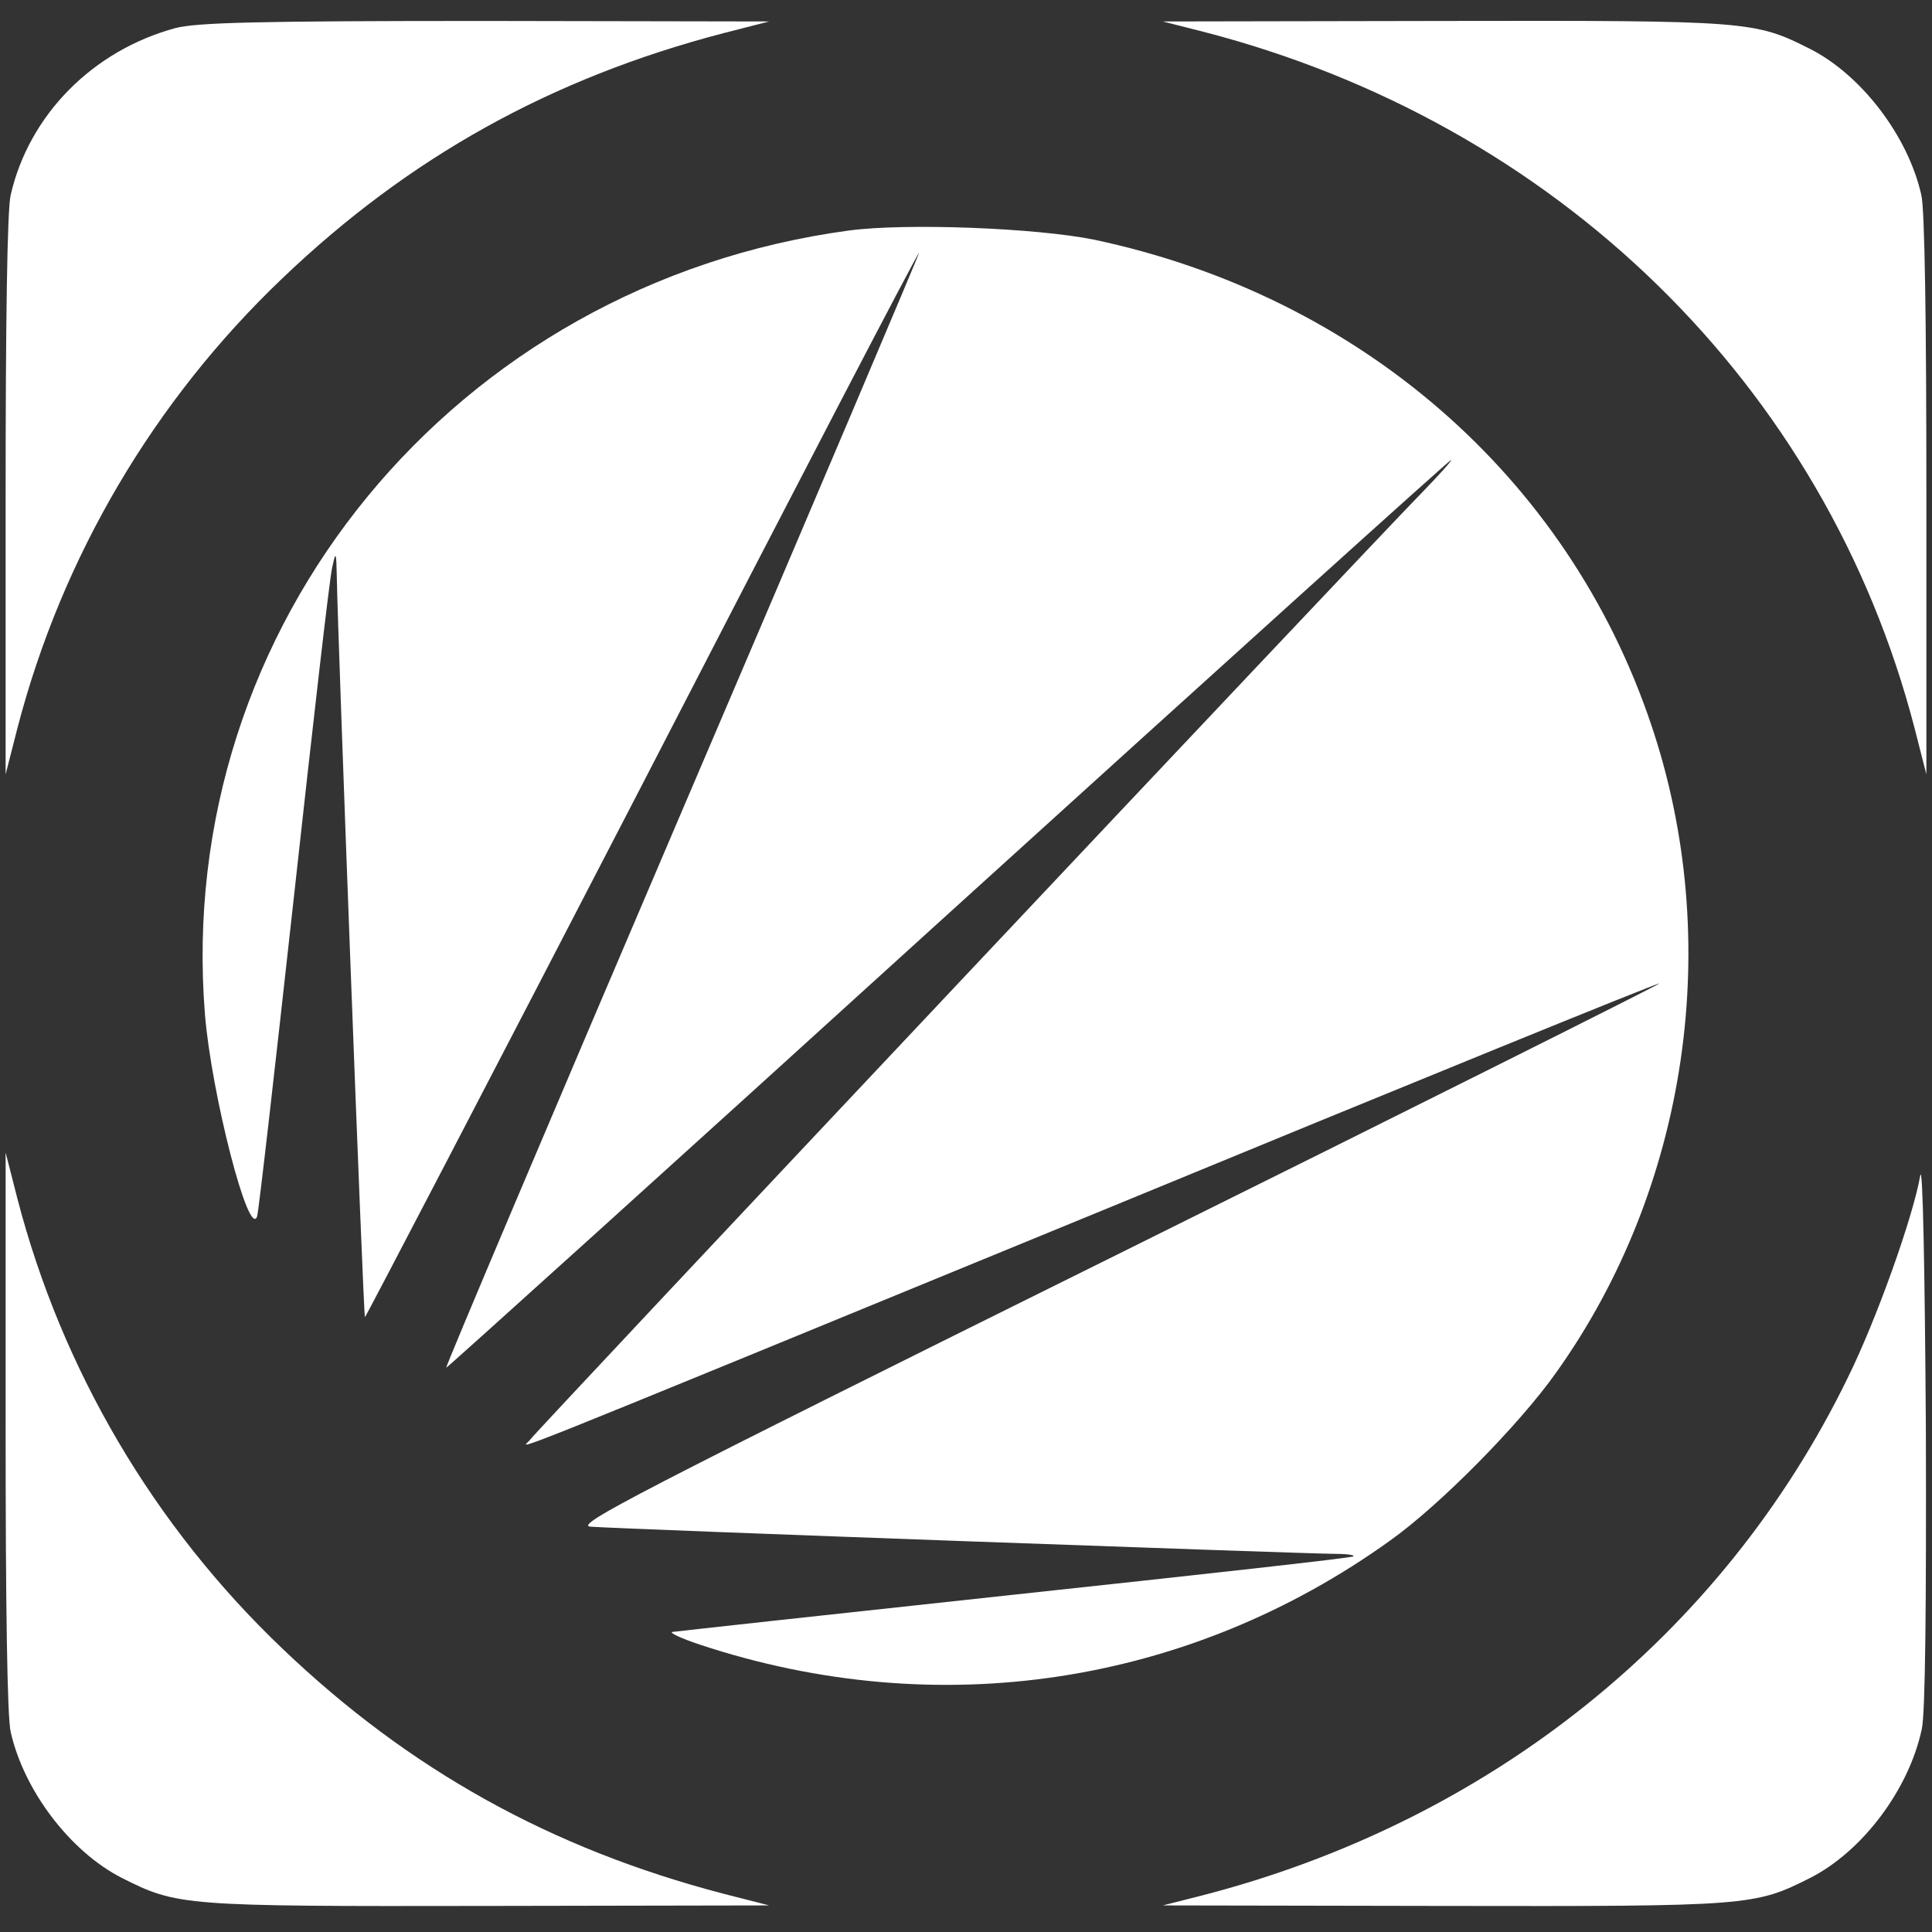
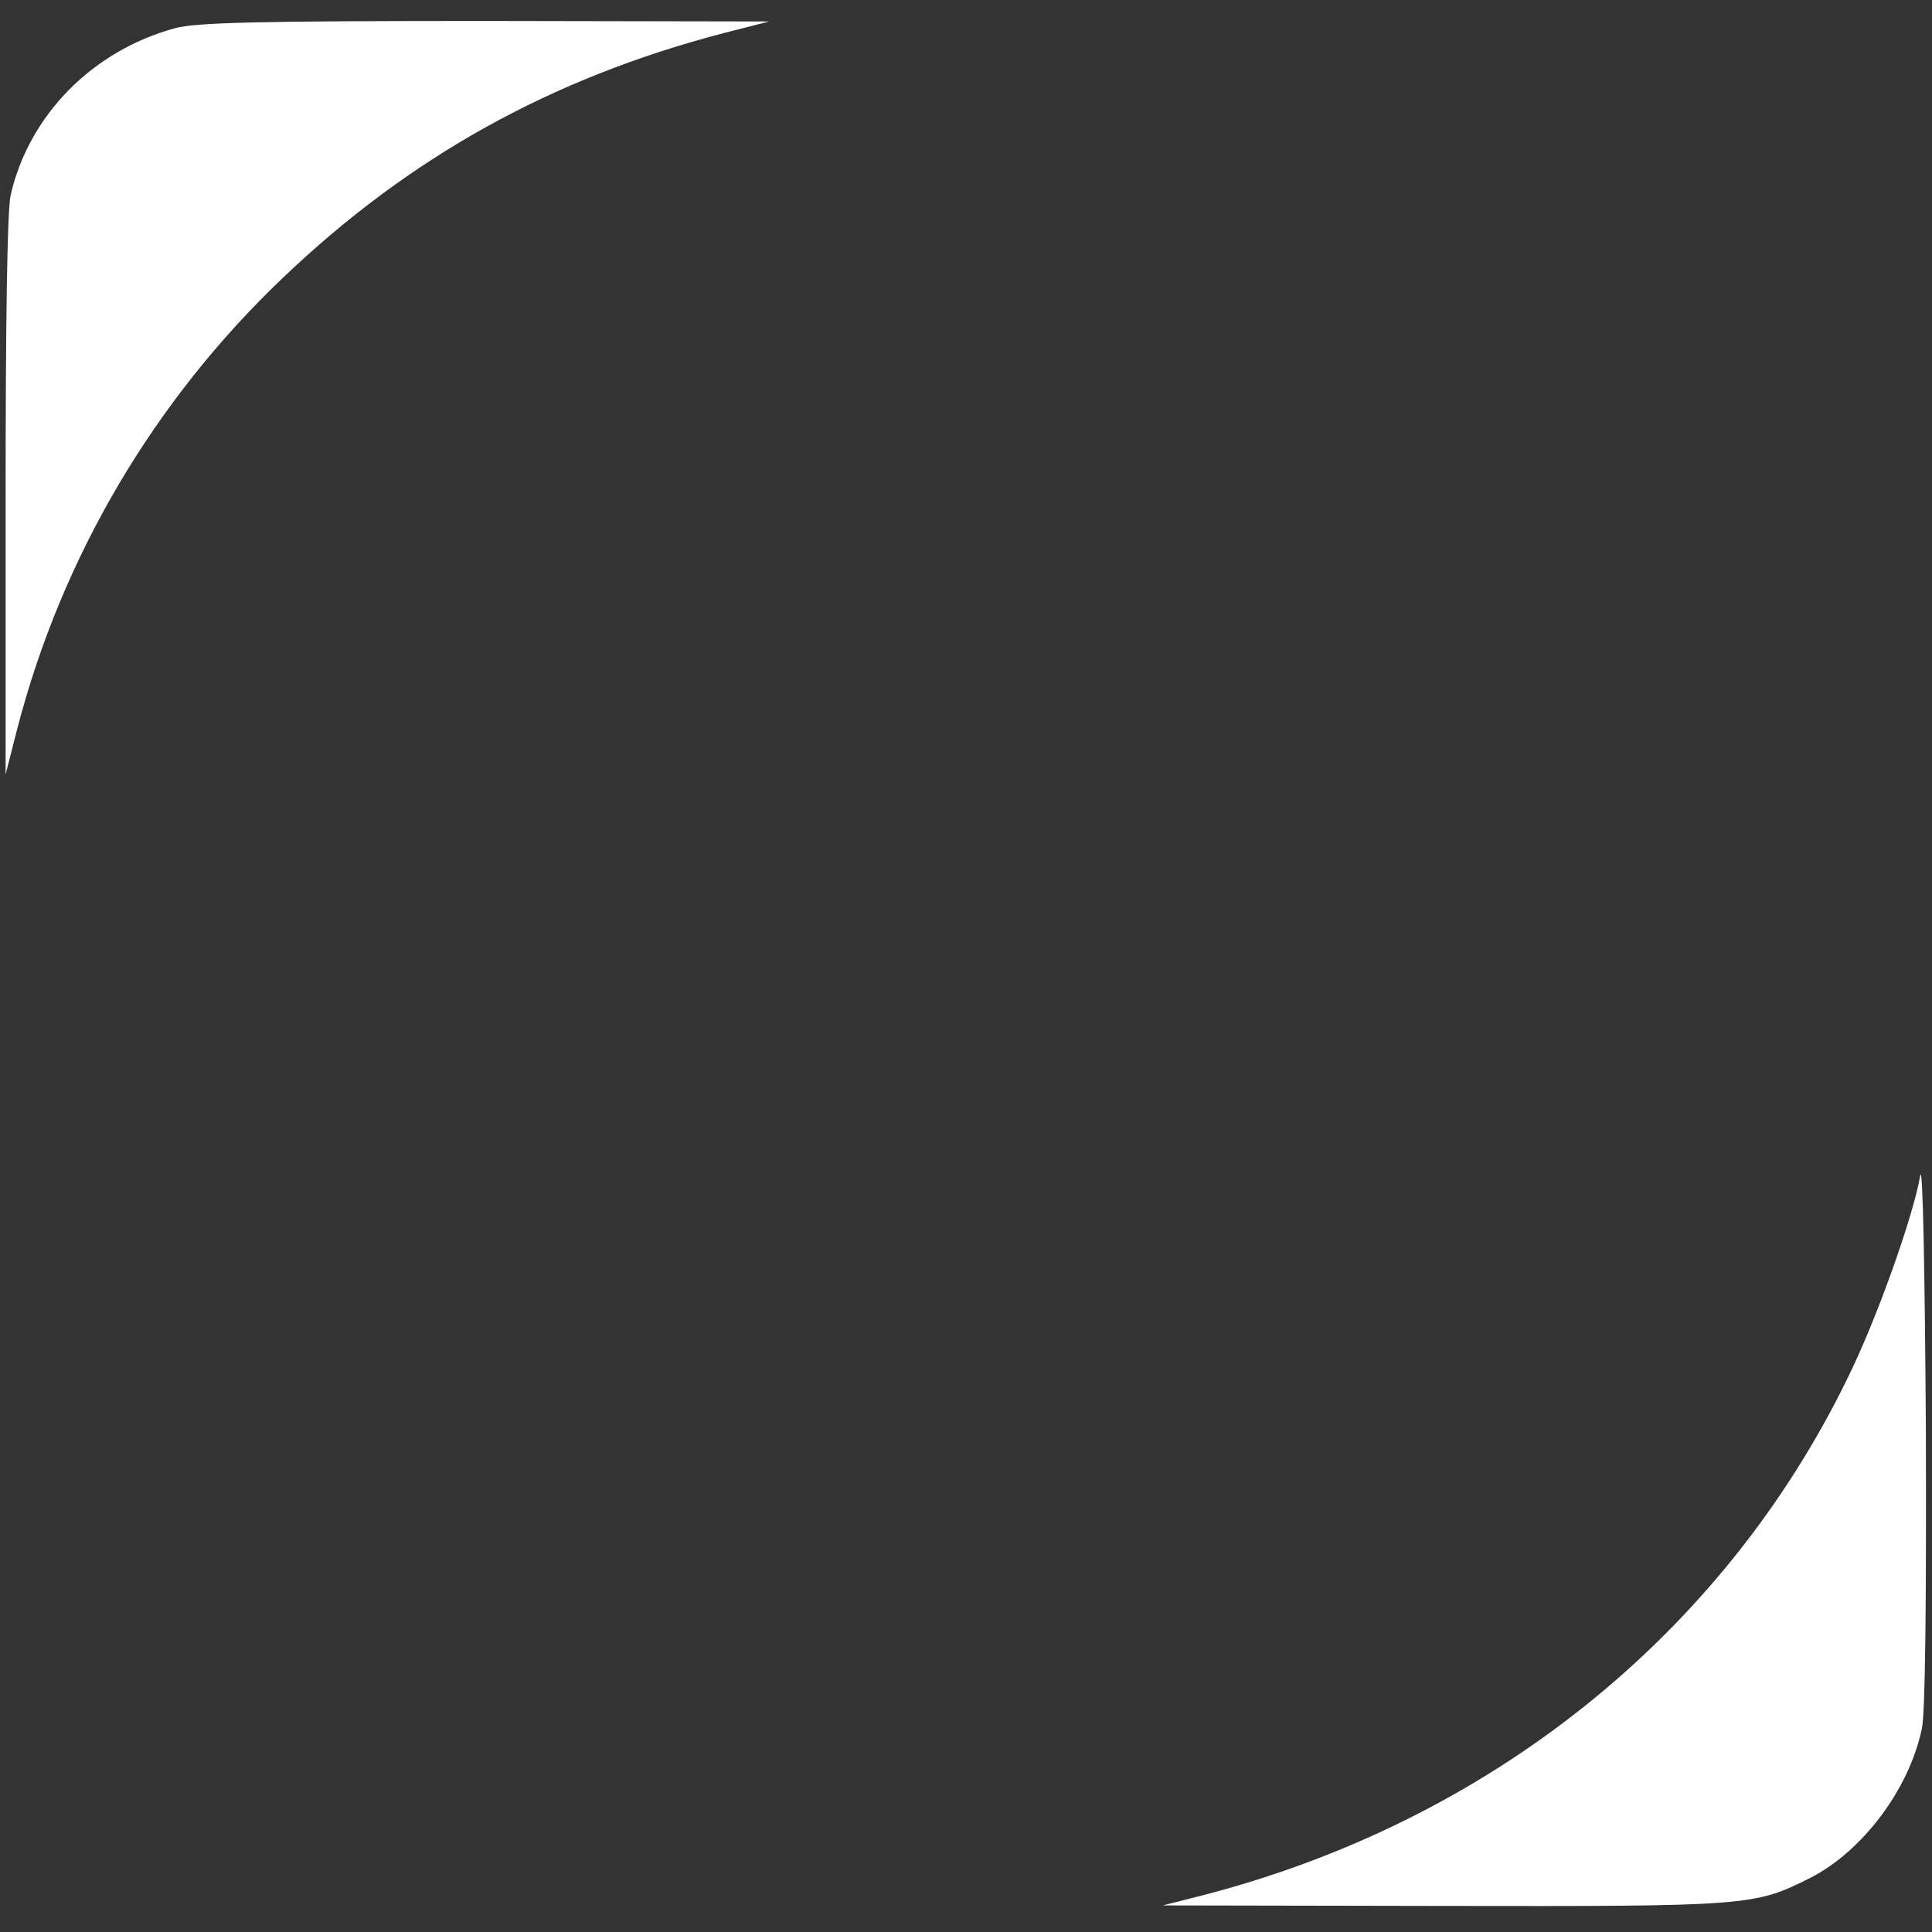
<svg xmlns="http://www.w3.org/2000/svg" version="1.0" width="378pt" height="378pt" viewBox="0 0 378 378" preserveAspectRatio="xMidYMid meet">
  <rect x="0" y="0" width="378" height="378" fill="#333333" stroke="none" />
  <g transform="translate(0,378) scale(0.1,-0.1)" fill="#ffffff" stroke="none">
    <path d="M343 3725 c-162 -44 -286 -170 -322 -326 -7 -27 -10 -256 -10 -589 l0 -545 23 90 c87 335 267 641 519 881 247 236 525 391 862 479 l90 23 -555 1 c-446 0 -565 -3 -607 -14z" />
-     <path d="M2350 3719 c695 -178 1222 -693 1396 -1364 l23 -90 0 545 c0 333 -3 562 -10 589 -26 115 -117 234 -217 285 -109 55 -119 56 -717 55 l-550 -1 75 -19z" />
-     <path d="M1661 3329 c-771 -104 -1321 -773 -1260 -1534 13 -157 86 -440 102 -395 3 8 35 290 72 625 37 336 70 626 75 645 7 33 8 31 9 -20 2 -121 52 -1445 55 -1447 1 -1 245 467 542 1041 296 574 540 1043 542 1041 1 -1 -207 -492 -463 -1090 -256 -599 -464 -1090 -462 -1091 1 -1 443 398 981 887 539 489 982 889 985 889 3 0 -24 -30 -60 -67 -120 -123 -1735 -1838 -1742 -1850 -10 -16 -136 -67 1118 448 599 247 1090 447 1092 445 2 -1 -477 -241 -1064 -532 -946 -469 -1062 -529 -1027 -531 67 -5 1401 -53 1450 -53 26 0 45 -2 42 -5 -2 -3 -301 -36 -664 -75 -362 -39 -663 -72 -669 -73 -5 -2 19 -13 55 -25 466 -154 956 -79 1350 204 97 69 253 227 325 329 258 362 329 845 185 1269 -163 483 -570 837 -1089 947 -113 23 -367 33 -480 18z" />
-     <path d="M11 980 c0 -333 3 -562 10 -589 26 -115 117 -234 217 -285 109 -55 119 -56 717 -55 l550 1 -90 23 c-337 88 -615 243 -862 479 -252 240 -432 546 -519 881 l-23 90 0 -545z" />
    <path d="M3757 1480 c-14 -81 -86 -283 -142 -396 -245 -503 -701 -868 -1265 -1013 l-75 -19 550 -1 c598 -1 608 0 717 55 102 52 193 173 218 291 7 30 9 247 8 588 -2 307 -6 521 -11 495z" />
  </g>
</svg>